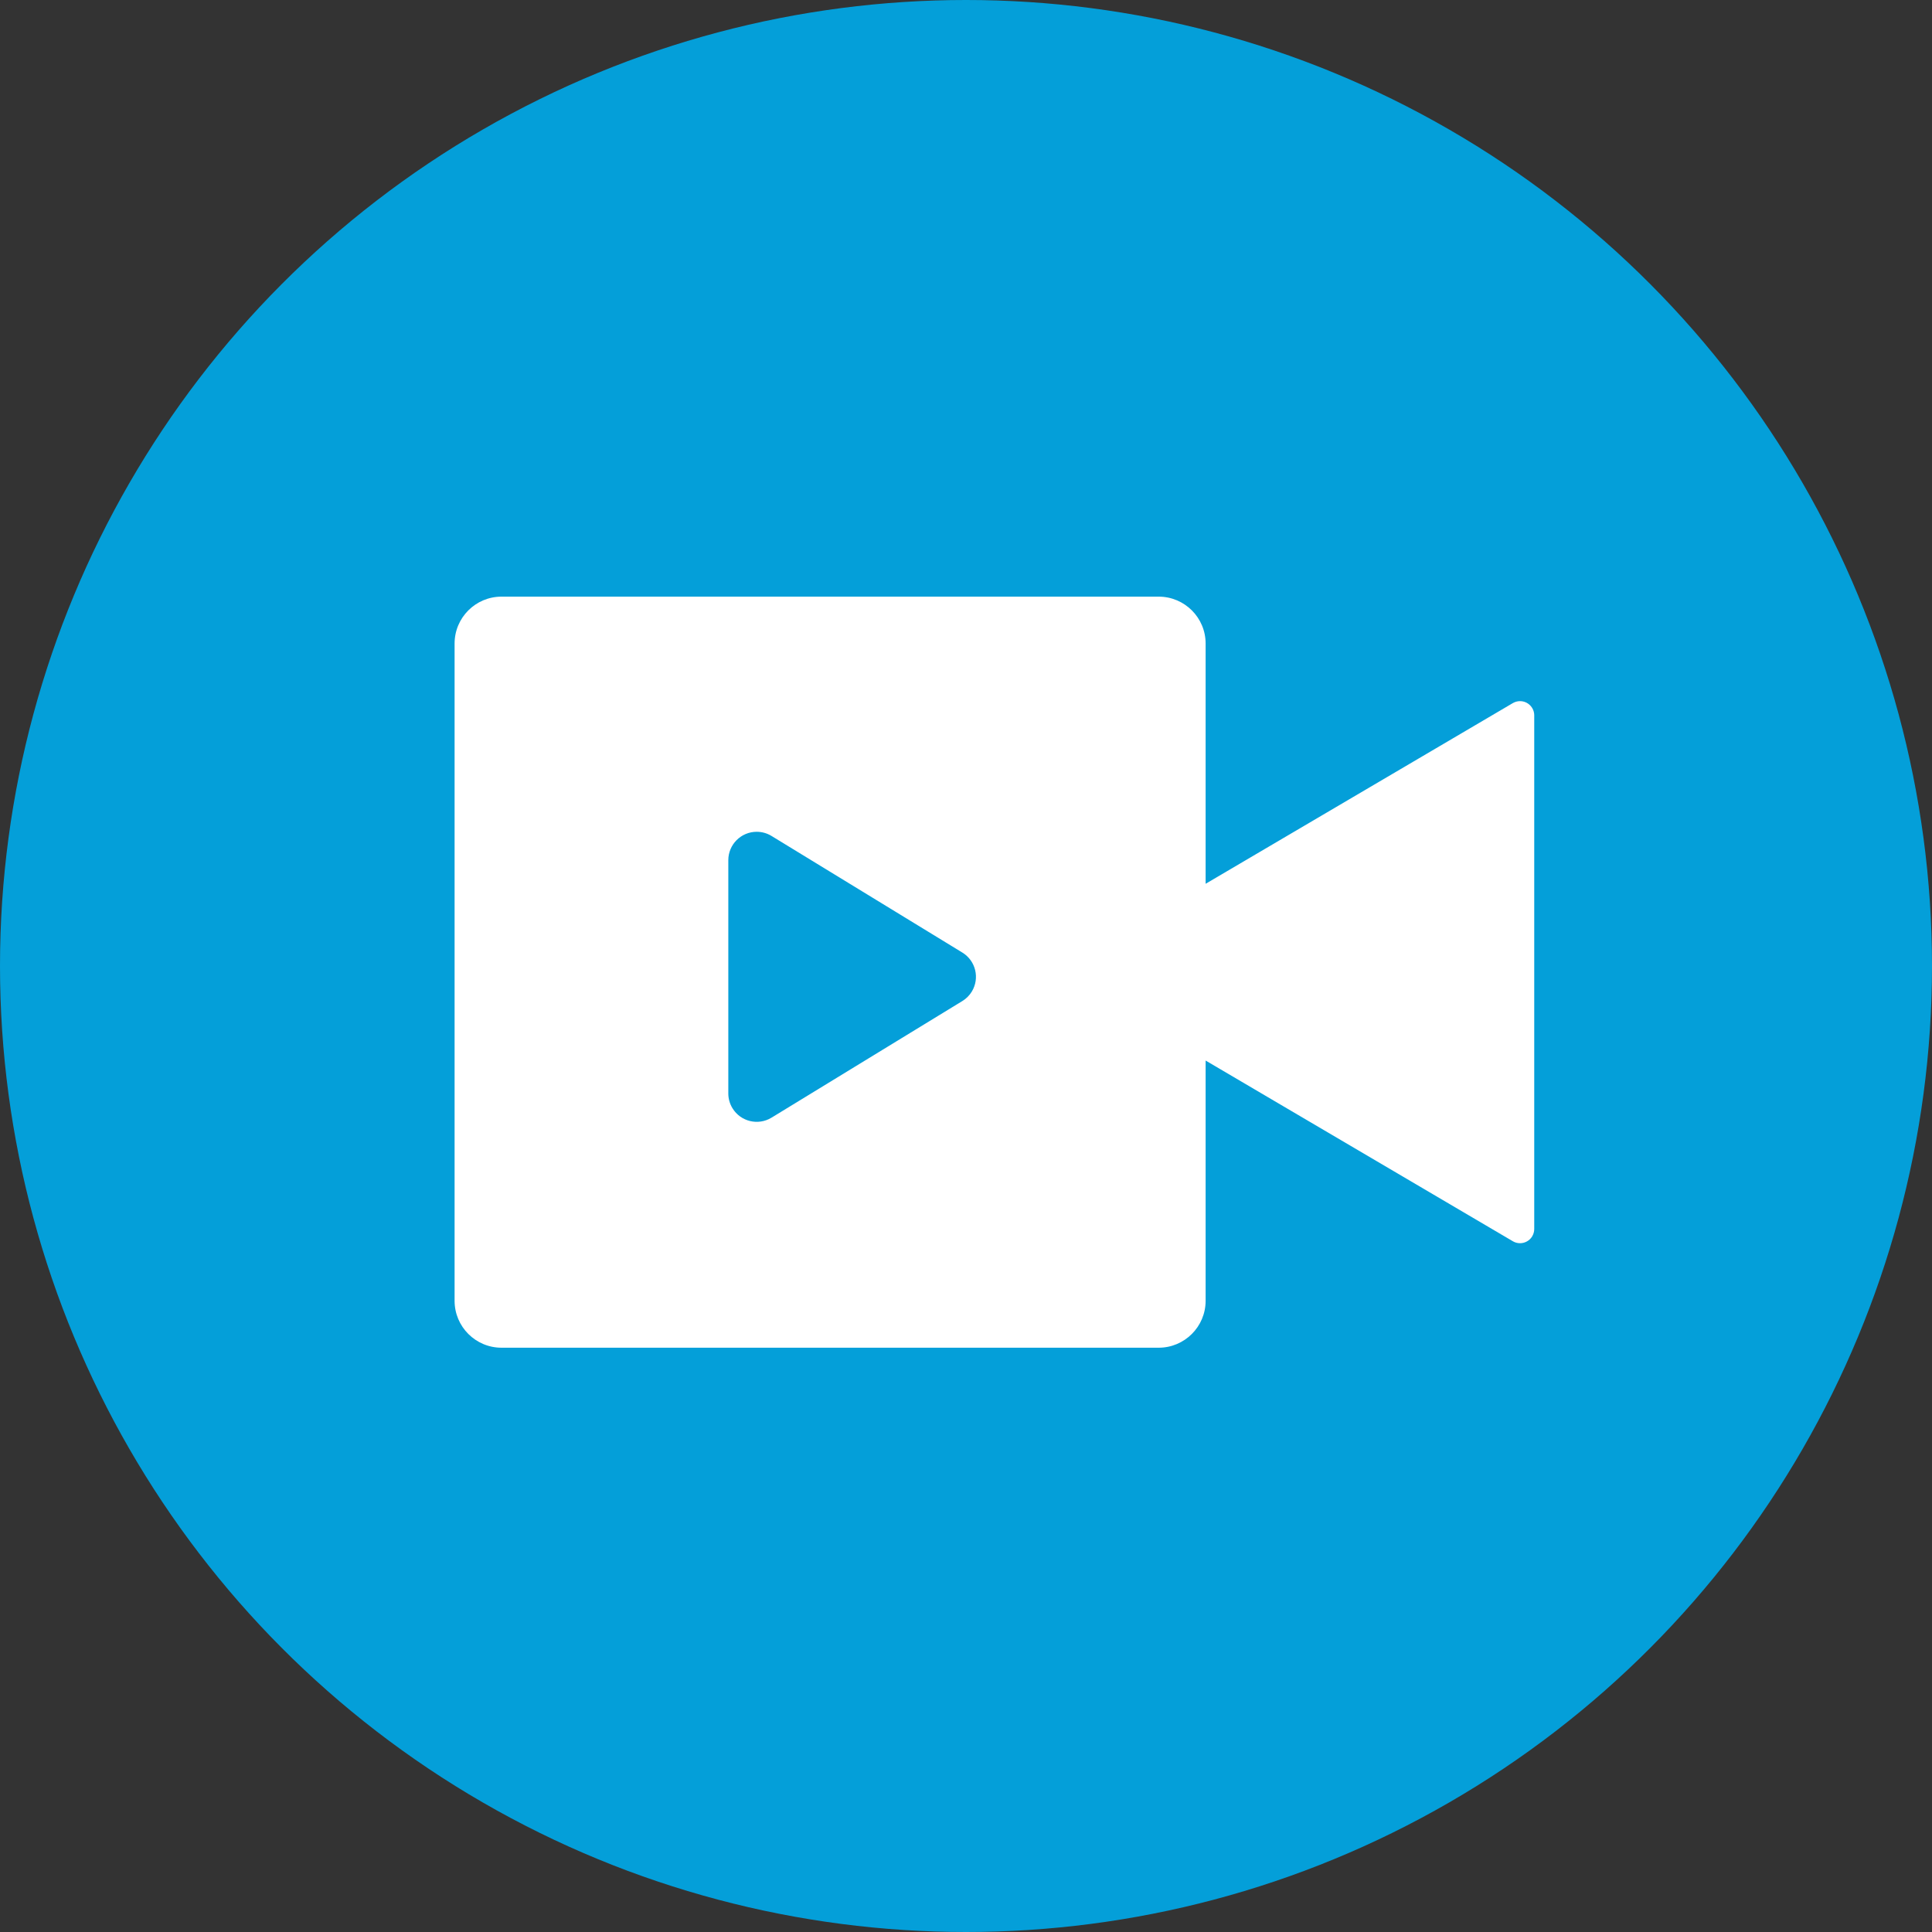
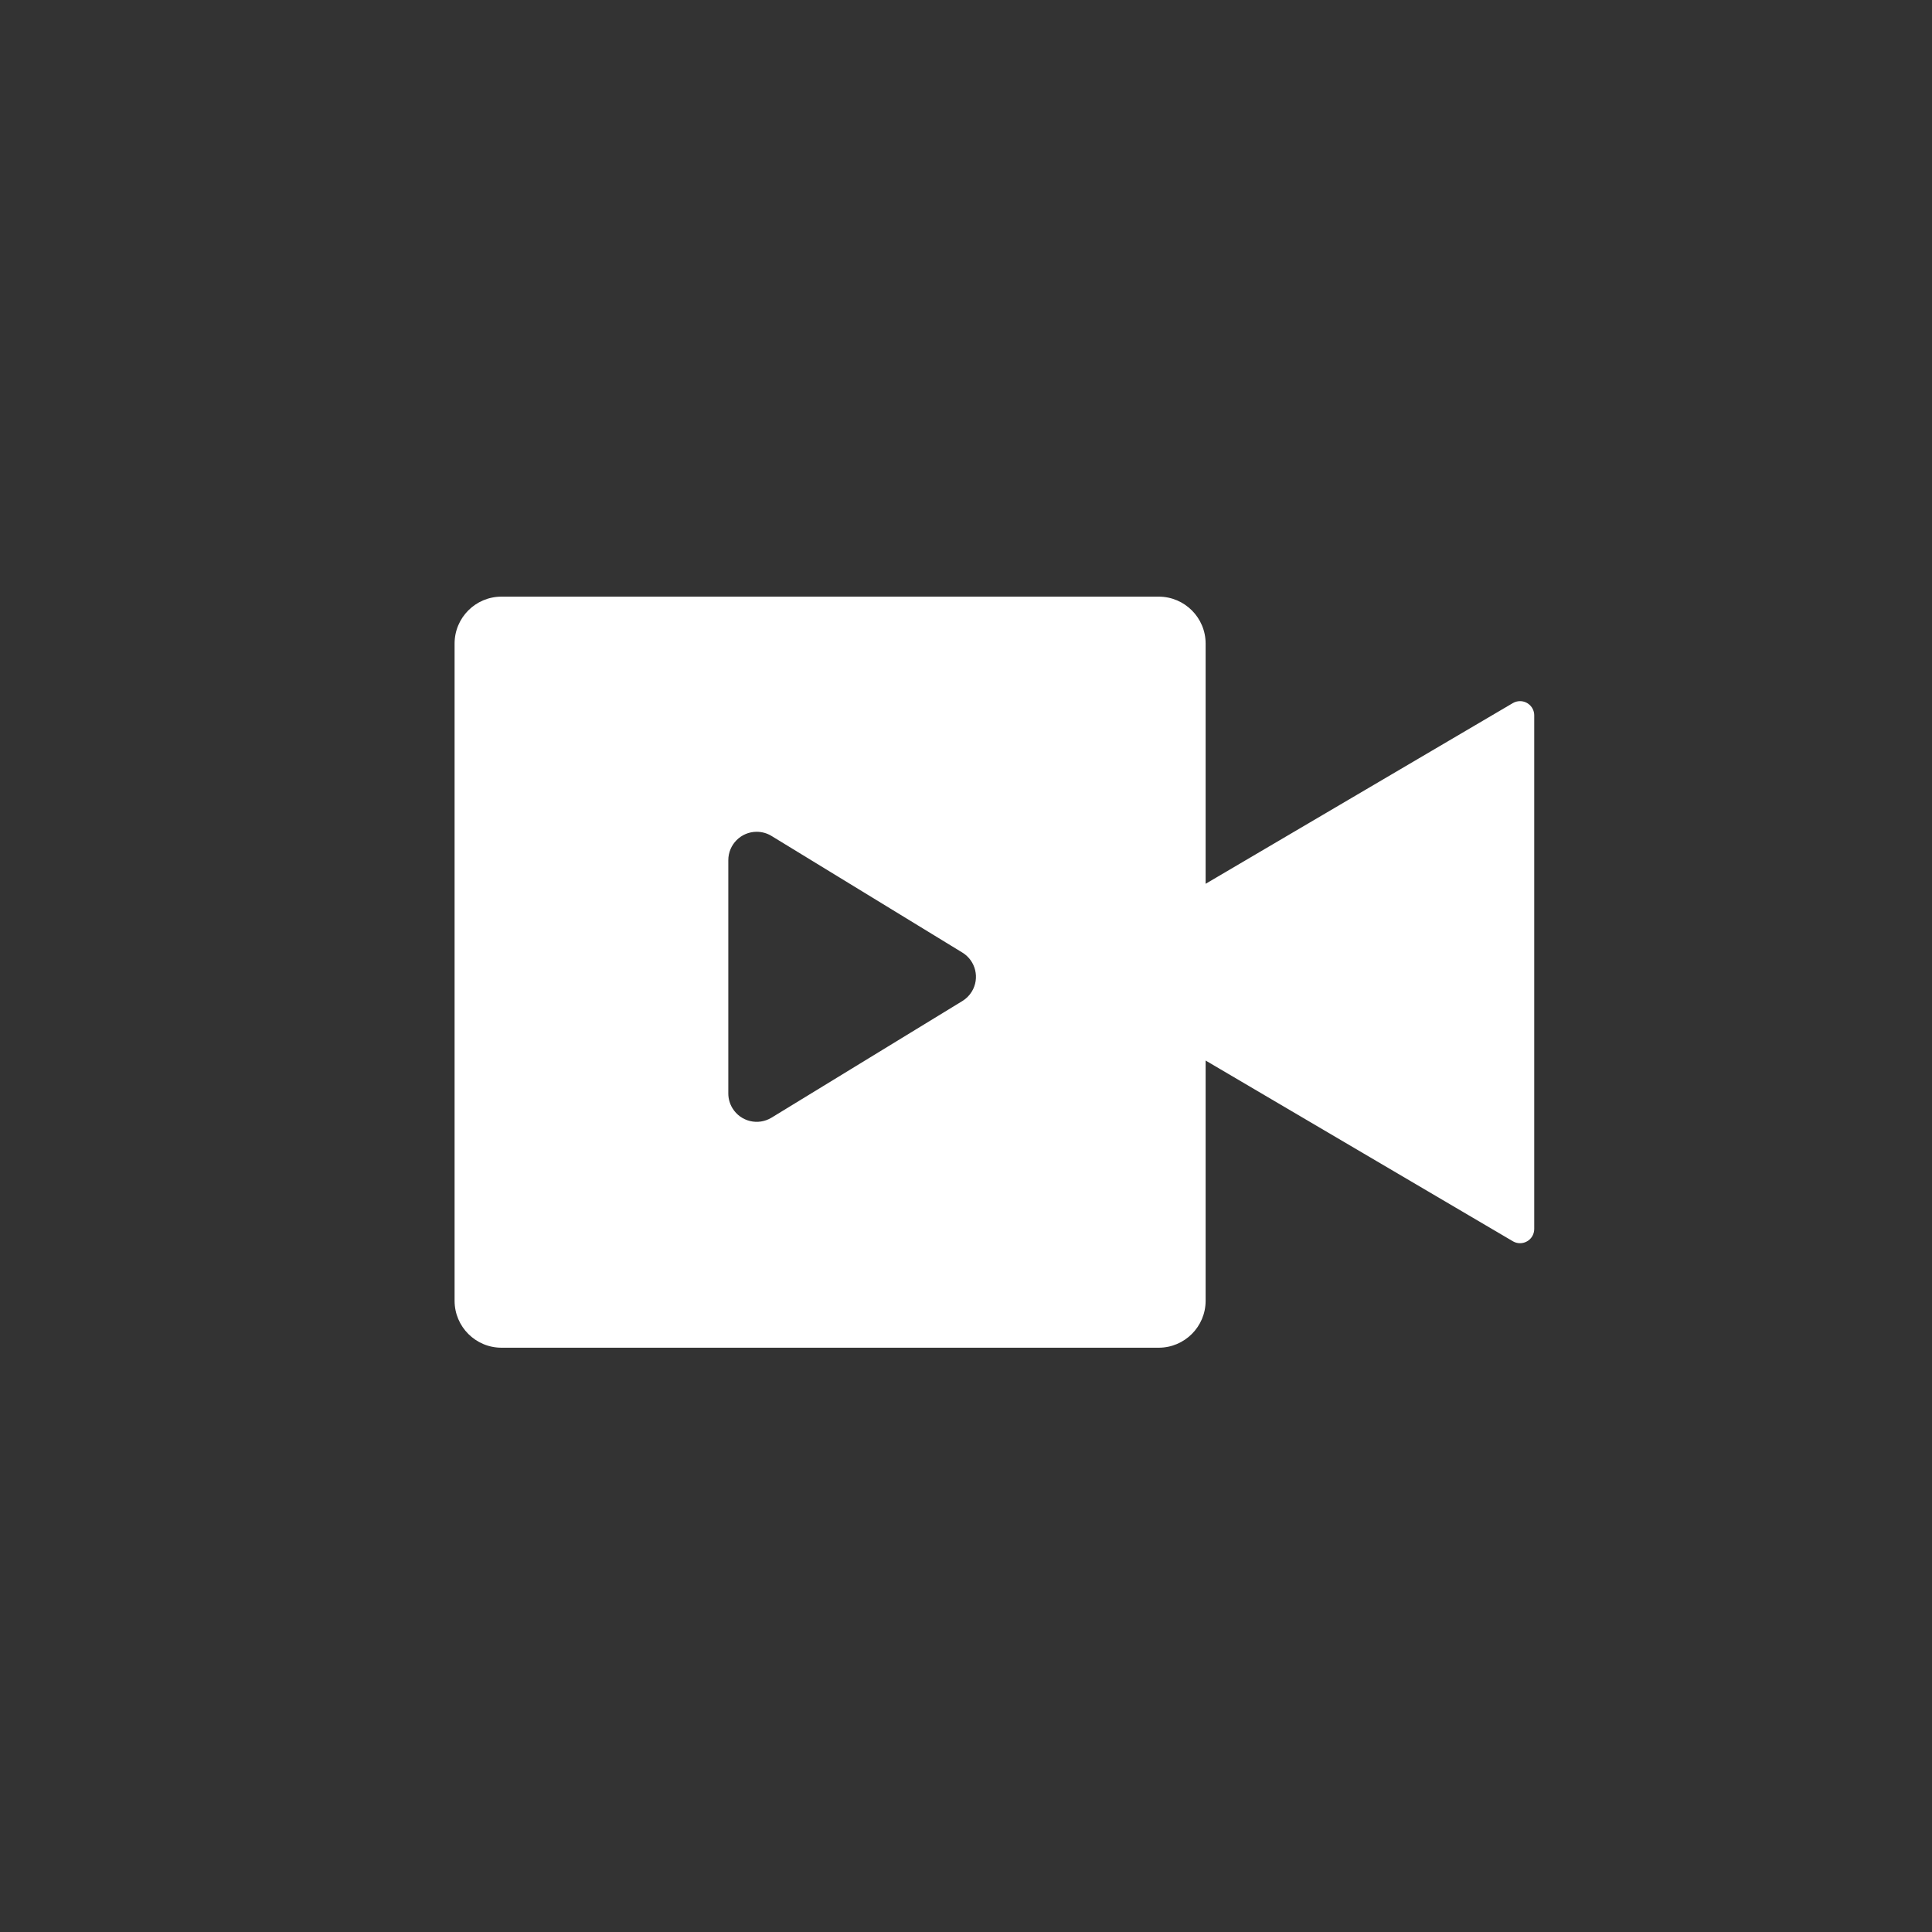
<svg xmlns="http://www.w3.org/2000/svg" width="136px" height="136px" viewBox="0 0 136 136" version="1.1">
  <rect x="0" y="0" width="136" height="136" fill="#333333" stroke="none" />
  <title>video</title>
  <desc>Created with Sketch.</desc>
  <defs />
  <g id="video" stroke="none" stroke-width="1" fill="none" fill-rule="evenodd">
    <g>
-       <circle id="Oval" fill="#049FD9" cx="68" cy="68" r="68" />
      <path d="M84.868,45.304 L84.868,62.213 C89.969,59.209 97.178,54.97 106.493,49.494 C106.647,49.404 106.822,49.356 107,49.356 C107.552,49.356 108,49.804 108,50.356 L108,86.513 C108,86.691 107.952,86.866 107.862,87.02 C107.582,87.496 106.969,87.655 106.493,87.375 L106.493,87.375 C97.177,81.899 89.969,77.659 84.868,74.655 L84.868,91.565 C84.868,93.389 83.386,94.87 81.564,94.87 L35.304,94.87 C33.477,94.87 32,93.389 32,91.565 L32,45.304 C32,43.479 33.477,42 35.304,42 L81.564,42 C83.386,42 84.868,43.479 84.868,45.304 Z M67.743,70.467 C68.014,70.302 68.241,70.074 68.407,69.804 C68.983,68.861 68.686,67.63 67.743,67.054 L54.311,58.846 C53.997,58.654 53.636,58.552 53.268,58.552 C52.163,58.552 51.268,59.448 51.268,60.552 L51.268,76.97 C51.268,77.338 51.369,77.698 51.561,78.012 C52.137,78.955 53.368,79.252 54.311,78.676 L67.743,70.467 Z" id="Combined-Shape" fill="#FFFFFF" />
    </g>
  </g>
</svg>